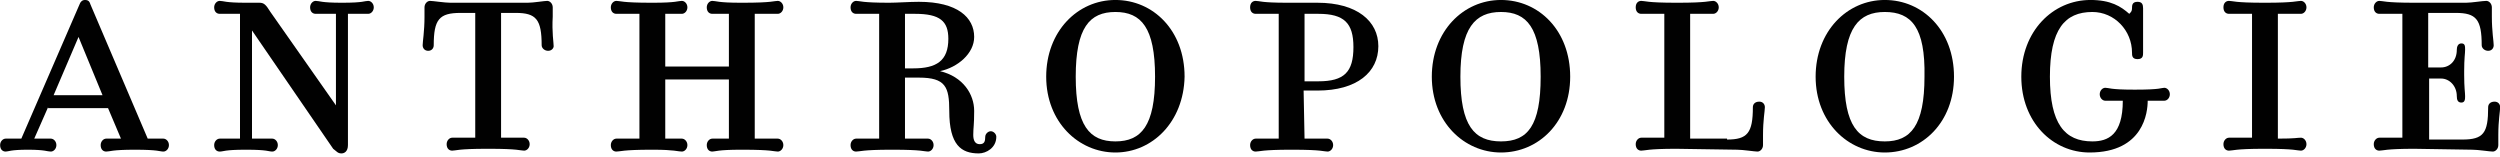
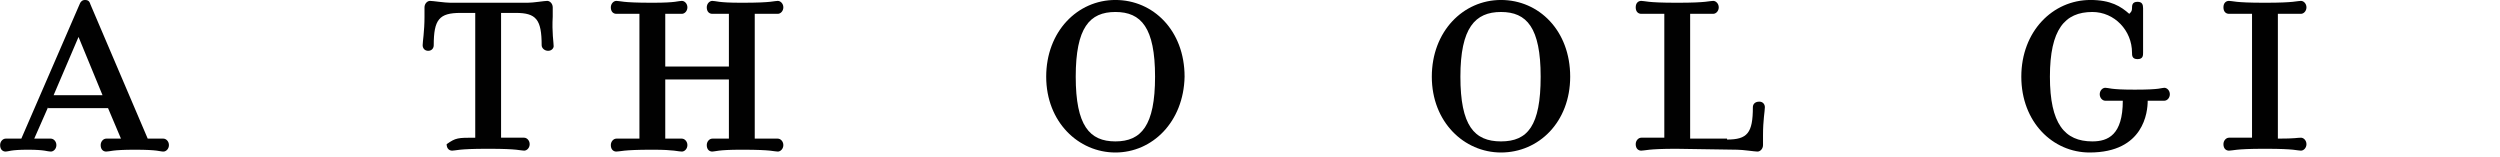
<svg xmlns="http://www.w3.org/2000/svg" width="175" height="11" viewBox="0 0 175 11" fill="none">
  <path d="M3.366 7.504L2.397 9.704C3.043 9.704 3.301 9.704 3.559 9.704C3.753 9.704 3.947 9.898 3.947 10.157C3.947 10.416 3.753 10.61 3.559 10.61C3.301 10.61 3.172 10.48 1.945 10.48C0.718 10.48 0.589 10.61 0.395 10.61C0.202 10.61 0.008 10.48 0.008 10.157C0.008 9.898 0.202 9.704 0.395 9.704C0.654 9.704 0.847 9.704 1.493 9.704L5.561 0.322C5.626 0.127 5.755 -0.002 5.949 -0.002C6.207 -0.002 6.272 0.127 6.336 0.322L10.34 9.704C11.115 9.704 11.244 9.704 11.438 9.704C11.631 9.704 11.825 9.898 11.825 10.157C11.825 10.416 11.631 10.61 11.438 10.61C11.179 10.61 11.115 10.48 9.436 10.48C7.821 10.48 7.692 10.61 7.434 10.61C7.24 10.61 7.047 10.48 7.047 10.157C7.047 9.898 7.24 9.704 7.434 9.704C7.692 9.704 7.757 9.704 8.467 9.704L7.563 7.569H3.366V7.504ZM7.176 6.663L5.497 2.586L3.753 6.663H7.176Z" fill="#010101" />
-   <path d="M17.64 9.704C18.673 9.704 18.802 9.704 19.061 9.704C19.254 9.704 19.448 9.898 19.448 10.157C19.448 10.415 19.254 10.61 19.061 10.61C18.802 10.61 18.738 10.48 17.252 10.48H17.188C15.703 10.48 15.638 10.61 15.38 10.61C15.186 10.61 14.992 10.48 14.992 10.157C14.992 9.898 15.186 9.704 15.38 9.704C15.638 9.704 15.767 9.704 16.8 9.704V0.968C15.767 0.968 15.638 0.968 15.38 0.968C15.186 0.968 14.992 0.839 14.992 0.515C14.992 0.257 15.186 0.062 15.38 0.062C15.638 0.062 15.767 0.192 17.188 0.192H17.446C17.704 0.192 17.963 0.192 18.156 0.192C18.479 0.192 18.608 0.321 18.931 0.839L23.516 7.374V0.968C22.483 0.968 22.354 0.968 22.096 0.968C21.902 0.968 21.708 0.839 21.708 0.515C21.708 0.257 21.902 0.062 22.096 0.062C22.354 0.062 22.483 0.192 23.904 0.192H23.968C25.453 0.192 25.518 0.062 25.776 0.062C25.97 0.062 26.164 0.257 26.164 0.515C26.164 0.774 25.97 0.968 25.776 0.968C25.518 0.968 25.389 0.968 24.356 0.968V10.157C24.356 10.61 24.097 10.739 23.904 10.739C23.645 10.739 23.581 10.61 23.322 10.415L17.64 2.133V9.704Z" fill="#010101" />
-   <path d="M38.368 3.557C38.11 3.557 37.916 3.362 37.916 3.168C37.916 1.357 37.529 0.904 36.108 0.904H35.075V9.639C36.302 9.639 36.431 9.639 36.689 9.639C36.883 9.639 37.077 9.833 37.077 10.092C37.077 10.351 36.883 10.545 36.689 10.545C36.431 10.545 36.302 10.415 34.235 10.415H34.106C32.04 10.415 31.911 10.545 31.652 10.545C31.459 10.545 31.265 10.415 31.265 10.092C31.265 9.833 31.459 9.639 31.652 9.639C31.911 9.639 32.04 9.639 33.267 9.639V0.904H32.233C30.748 0.904 30.361 1.357 30.361 3.168C30.361 3.362 30.232 3.557 29.973 3.557C29.715 3.557 29.586 3.362 29.586 3.168C29.586 2.91 29.715 2.198 29.715 1.163V0.515C29.715 0.257 29.909 0.062 30.102 0.062C30.296 0.062 31.136 0.192 31.523 0.192H36.948C37.335 0.192 38.11 0.062 38.304 0.062C38.497 0.062 38.691 0.257 38.691 0.515V1.163C38.627 2.263 38.756 2.974 38.756 3.233C38.756 3.362 38.627 3.557 38.368 3.557Z" fill="#010101" />
+   <path d="M38.368 3.557C38.11 3.557 37.916 3.362 37.916 3.168C37.916 1.357 37.529 0.904 36.108 0.904H35.075V9.639C36.302 9.639 36.431 9.639 36.689 9.639C36.883 9.639 37.077 9.833 37.077 10.092C37.077 10.351 36.883 10.545 36.689 10.545C36.431 10.545 36.302 10.415 34.235 10.415H34.106C32.04 10.415 31.911 10.545 31.652 10.545C31.459 10.545 31.265 10.415 31.265 10.092C31.911 9.639 32.04 9.639 33.267 9.639V0.904H32.233C30.748 0.904 30.361 1.357 30.361 3.168C30.361 3.362 30.232 3.557 29.973 3.557C29.715 3.557 29.586 3.362 29.586 3.168C29.586 2.91 29.715 2.198 29.715 1.163V0.515C29.715 0.257 29.909 0.062 30.102 0.062C30.296 0.062 31.136 0.192 31.523 0.192H36.948C37.335 0.192 38.11 0.062 38.304 0.062C38.497 0.062 38.691 0.257 38.691 0.515V1.163C38.627 2.263 38.756 2.974 38.756 3.233C38.756 3.362 38.627 3.557 38.368 3.557Z" fill="#010101" />
  <path d="M46.568 5.562V9.704C47.343 9.704 47.472 9.704 47.73 9.704C47.924 9.704 48.118 9.898 48.118 10.157C48.118 10.415 47.924 10.61 47.73 10.61C47.472 10.61 47.214 10.48 45.728 10.48H45.599C43.597 10.48 43.404 10.61 43.145 10.61C42.952 10.61 42.758 10.48 42.758 10.157C42.758 9.898 42.952 9.704 43.145 9.704C43.404 9.704 43.533 9.704 44.76 9.704V0.968C43.533 0.968 43.404 0.968 43.145 0.968C42.952 0.968 42.758 0.839 42.758 0.515C42.758 0.257 42.952 0.062 43.145 0.062C43.404 0.062 43.533 0.192 45.599 0.192H45.728C47.343 0.192 47.472 0.062 47.73 0.062C47.924 0.062 48.118 0.257 48.118 0.515C48.118 0.774 47.924 0.968 47.73 0.968C47.472 0.968 47.214 0.968 46.568 0.968V4.657H51.023V0.968C50.249 0.968 50.119 0.968 49.861 0.968C49.667 0.968 49.474 0.839 49.474 0.515C49.474 0.257 49.667 0.062 49.861 0.062C50.119 0.062 50.249 0.192 51.863 0.192H51.992C54.059 0.192 54.188 0.062 54.446 0.062C54.64 0.062 54.834 0.257 54.834 0.515C54.834 0.774 54.64 0.968 54.446 0.968C54.188 0.968 54.059 0.968 52.832 0.968V9.704C54.059 9.704 54.188 9.704 54.446 9.704C54.64 9.704 54.834 9.898 54.834 10.157C54.834 10.415 54.64 10.61 54.446 10.61C54.188 10.61 54.059 10.48 51.992 10.48H51.863C50.249 10.48 50.055 10.61 49.861 10.61C49.667 10.61 49.474 10.48 49.474 10.157C49.474 9.898 49.667 9.704 49.861 9.704C50.119 9.704 50.313 9.704 51.023 9.704V5.562H46.568Z" fill="#010101" />
-   <path d="M68.192 7.763C68.192 8.798 68.128 8.927 68.128 9.445C68.128 9.833 68.257 10.092 68.58 10.092C68.903 10.092 68.967 9.898 68.967 9.574C68.967 9.38 69.161 9.186 69.355 9.186C69.548 9.186 69.742 9.38 69.742 9.574C69.742 10.351 69.032 10.739 68.515 10.739C67.288 10.739 66.449 10.157 66.449 7.763C66.449 6.08 66.19 5.433 64.318 5.433H63.349V9.704C64.576 9.704 64.705 9.704 64.963 9.704C65.157 9.704 65.351 9.898 65.351 10.157C65.351 10.415 65.157 10.61 64.963 10.61C64.705 10.61 64.576 10.48 62.51 10.48H62.38C60.379 10.48 60.185 10.61 59.926 10.61C59.733 10.61 59.539 10.48 59.539 10.157C59.539 9.898 59.733 9.704 59.926 9.704C60.185 9.704 60.314 9.704 61.541 9.704V0.968C60.314 0.968 60.185 0.968 59.926 0.968C59.733 0.968 59.539 0.839 59.539 0.515C59.539 0.257 59.733 0.062 59.926 0.062C60.185 0.062 60.314 0.192 62.251 0.192C62.768 0.192 63.672 0.127 64.318 0.127C67.03 0.127 68.192 1.227 68.192 2.586C68.192 3.751 67.03 4.721 65.803 4.98C67.417 5.368 68.192 6.598 68.192 7.763ZM64.059 0.968C63.866 0.968 63.349 0.968 63.349 0.968V4.786H63.93C65.545 4.786 66.384 4.268 66.384 2.715C66.384 1.486 65.803 0.968 64.059 0.968Z" fill="#010101" />
  <path d="M78.078 10.675C75.495 10.675 73.234 8.539 73.234 5.369C73.234 2.198 75.43 -0.002 78.078 -0.002C80.725 -0.002 82.921 2.133 82.921 5.369C82.856 8.539 80.661 10.675 78.078 10.675ZM78.078 0.839C76.269 0.839 75.301 1.939 75.301 5.369C75.301 8.798 76.269 9.898 78.078 9.898C79.886 9.898 80.854 8.798 80.854 5.369C80.854 1.939 79.886 0.839 78.078 0.839Z" fill="#010101" />
-   <path d="M91.318 9.704C92.545 9.704 92.674 9.704 92.932 9.704C93.126 9.704 93.32 9.898 93.32 10.157C93.32 10.415 93.126 10.61 92.932 10.61C92.674 10.61 92.545 10.48 90.478 10.48H90.349C88.347 10.48 88.154 10.61 87.895 10.61C87.701 10.61 87.508 10.48 87.508 10.157C87.508 9.898 87.701 9.704 87.895 9.704C88.154 9.704 88.283 9.704 89.51 9.704V0.968C88.283 0.968 88.154 0.968 87.895 0.968C87.701 0.968 87.508 0.839 87.508 0.515C87.508 0.192 87.701 0.062 87.895 0.062C88.154 0.062 88.283 0.192 90.091 0.192C90.93 0.192 91.318 0.192 92.222 0.192C94.999 0.192 96.484 1.486 96.484 3.233C96.484 5.045 94.999 6.339 92.222 6.339C91.899 6.339 91.576 6.339 91.253 6.339L91.318 9.704ZM91.318 5.692C91.318 5.692 91.963 5.692 92.286 5.692C94.094 5.692 94.74 5.045 94.74 3.298C94.74 1.615 94.094 0.968 92.286 0.968C91.963 0.968 91.318 0.968 91.318 0.968V5.692Z" fill="#010101" />
  <path d="M105.07 10.675C102.487 10.675 100.227 8.539 100.227 5.369C100.227 2.198 102.422 -0.002 105.07 -0.002C107.717 -0.002 109.913 2.133 109.913 5.369C109.913 8.539 107.717 10.675 105.07 10.675ZM105.07 0.839C103.262 0.839 102.228 1.939 102.228 5.369C102.228 8.798 103.197 9.898 105.07 9.898C106.942 9.898 107.846 8.798 107.846 5.369C107.846 1.939 106.878 0.839 105.07 0.839Z" fill="#010101" />
  <path d="M120.893 9.768C122.314 9.768 122.701 9.315 122.701 7.504C122.701 7.31 122.83 7.115 123.153 7.115C123.411 7.115 123.541 7.31 123.541 7.504C123.541 7.763 123.411 8.41 123.411 9.445V10.157C123.411 10.415 123.218 10.61 123.024 10.61C122.83 10.61 121.991 10.48 121.603 10.48L117.341 10.415C115.339 10.415 115.146 10.545 114.887 10.545C114.694 10.545 114.5 10.415 114.5 10.092C114.5 9.833 114.694 9.639 114.887 9.639C115.146 9.639 115.275 9.639 116.502 9.639V0.968C115.275 0.968 115.146 0.968 114.887 0.968C114.694 0.968 114.5 0.839 114.5 0.515C114.5 0.192 114.694 0.062 114.887 0.062C115.146 0.062 115.275 0.192 117.341 0.192H117.47C119.472 0.192 119.666 0.062 119.924 0.062C120.118 0.062 120.312 0.257 120.312 0.515C120.312 0.774 120.118 0.968 119.924 0.968C119.666 0.968 119.537 0.968 118.31 0.968V9.704H120.893V9.768Z" fill="#010101" />
-   <path d="M131.937 10.675C129.354 10.675 127.094 8.539 127.094 5.369C127.094 2.198 129.289 -0.002 131.937 -0.002C134.585 -0.002 136.78 2.133 136.78 5.369C136.78 8.539 134.585 10.675 131.937 10.675ZM131.937 0.839C130.129 0.839 129.096 1.939 129.096 5.369C129.096 8.798 130.064 9.898 131.937 9.898C133.745 9.898 134.714 8.798 134.714 5.369C134.778 1.939 133.81 0.839 131.937 0.839Z" fill="#010101" />
  <path d="M141.492 5.369C141.492 2.198 143.688 -0.002 146.335 -0.002C147.756 -0.002 148.466 0.451 149.048 0.969C149.177 0.839 149.241 0.775 149.241 0.58C149.241 0.386 149.241 0.127 149.629 0.127C149.952 0.127 150.016 0.322 150.016 0.58V3.686C150.016 3.88 150.016 4.139 149.629 4.139C149.241 4.139 149.241 3.88 149.241 3.686C149.241 2.133 148.014 0.839 146.465 0.839C144.527 0.839 143.494 2.069 143.494 5.369C143.494 8.669 144.527 9.898 146.465 9.898C147.562 9.898 148.596 9.445 148.596 7.051C147.756 7.051 147.627 7.051 147.369 7.051C147.175 7.051 146.981 6.857 146.981 6.598C146.981 6.339 147.175 6.145 147.369 6.145C147.627 6.145 147.691 6.275 149.37 6.275H149.5C151.243 6.275 151.308 6.145 151.501 6.145C151.695 6.145 151.889 6.339 151.889 6.598C151.889 6.857 151.695 7.051 151.501 7.051C151.243 7.051 151.114 7.051 150.339 7.051C150.339 7.827 150.081 10.675 146.271 10.675C143.688 10.675 141.492 8.539 141.492 5.369Z" fill="#010101" />
  <path d="M161.065 9.639C161.259 9.639 161.452 9.833 161.452 10.092C161.452 10.351 161.259 10.545 161.065 10.545C160.807 10.545 160.678 10.415 158.611 10.415H158.482C156.48 10.415 156.286 10.545 156.028 10.545C155.834 10.545 155.641 10.415 155.641 10.092C155.641 9.833 155.834 9.639 156.028 9.639C156.286 9.639 156.416 9.639 157.642 9.639V0.968C156.416 0.968 156.286 0.968 156.028 0.968C155.834 0.968 155.641 0.839 155.641 0.515C155.641 0.192 155.834 0.062 156.028 0.062C156.286 0.062 156.416 0.192 158.482 0.192H158.611C160.613 0.192 160.807 0.062 161.065 0.062C161.259 0.062 161.452 0.257 161.452 0.515C161.452 0.774 161.259 0.968 161.065 0.968C160.807 0.968 160.678 0.968 159.451 0.968V9.704C160.678 9.704 160.807 9.639 161.065 9.639Z" fill="#010101" />
-   <path d="M170.878 4.721C171.459 4.721 171.976 4.268 171.976 3.492C171.976 3.298 172.04 3.039 172.299 3.039C172.557 3.039 172.557 3.233 172.557 3.492C172.557 3.751 172.492 4.074 172.492 4.98V5.239C172.492 6.145 172.557 6.468 172.557 6.727C172.557 6.921 172.557 7.18 172.299 7.18C172.04 7.18 171.976 6.986 171.976 6.727C171.976 6.015 171.459 5.498 170.878 5.498H170.039V9.768H172.363C173.849 9.768 174.171 9.315 174.171 7.504C174.171 7.31 174.301 7.115 174.623 7.115C174.882 7.115 175.011 7.31 175.011 7.504C175.011 7.763 174.882 8.41 174.882 9.445V10.157C174.882 10.415 174.688 10.61 174.494 10.61C174.301 10.61 173.461 10.48 173.074 10.48L169.005 10.415C167.004 10.415 166.81 10.545 166.552 10.545C166.358 10.545 166.164 10.415 166.164 10.092C166.164 9.833 166.358 9.639 166.552 9.639C166.81 9.639 166.939 9.639 168.166 9.639V0.968C166.939 0.968 166.81 0.968 166.552 0.968C166.358 0.968 166.164 0.839 166.164 0.515C166.164 0.257 166.358 0.062 166.552 0.062C166.81 0.062 166.939 0.192 169.005 0.192H172.622C173.009 0.192 173.784 0.062 174.042 0.062C174.236 0.062 174.43 0.257 174.43 0.515V1.163C174.43 2.198 174.559 2.91 174.559 3.168C174.559 3.362 174.43 3.557 174.171 3.557C173.913 3.557 173.719 3.362 173.719 3.168C173.719 1.357 173.332 0.904 171.911 0.904H169.974V4.721H170.878Z" fill="#010101" />
</svg>